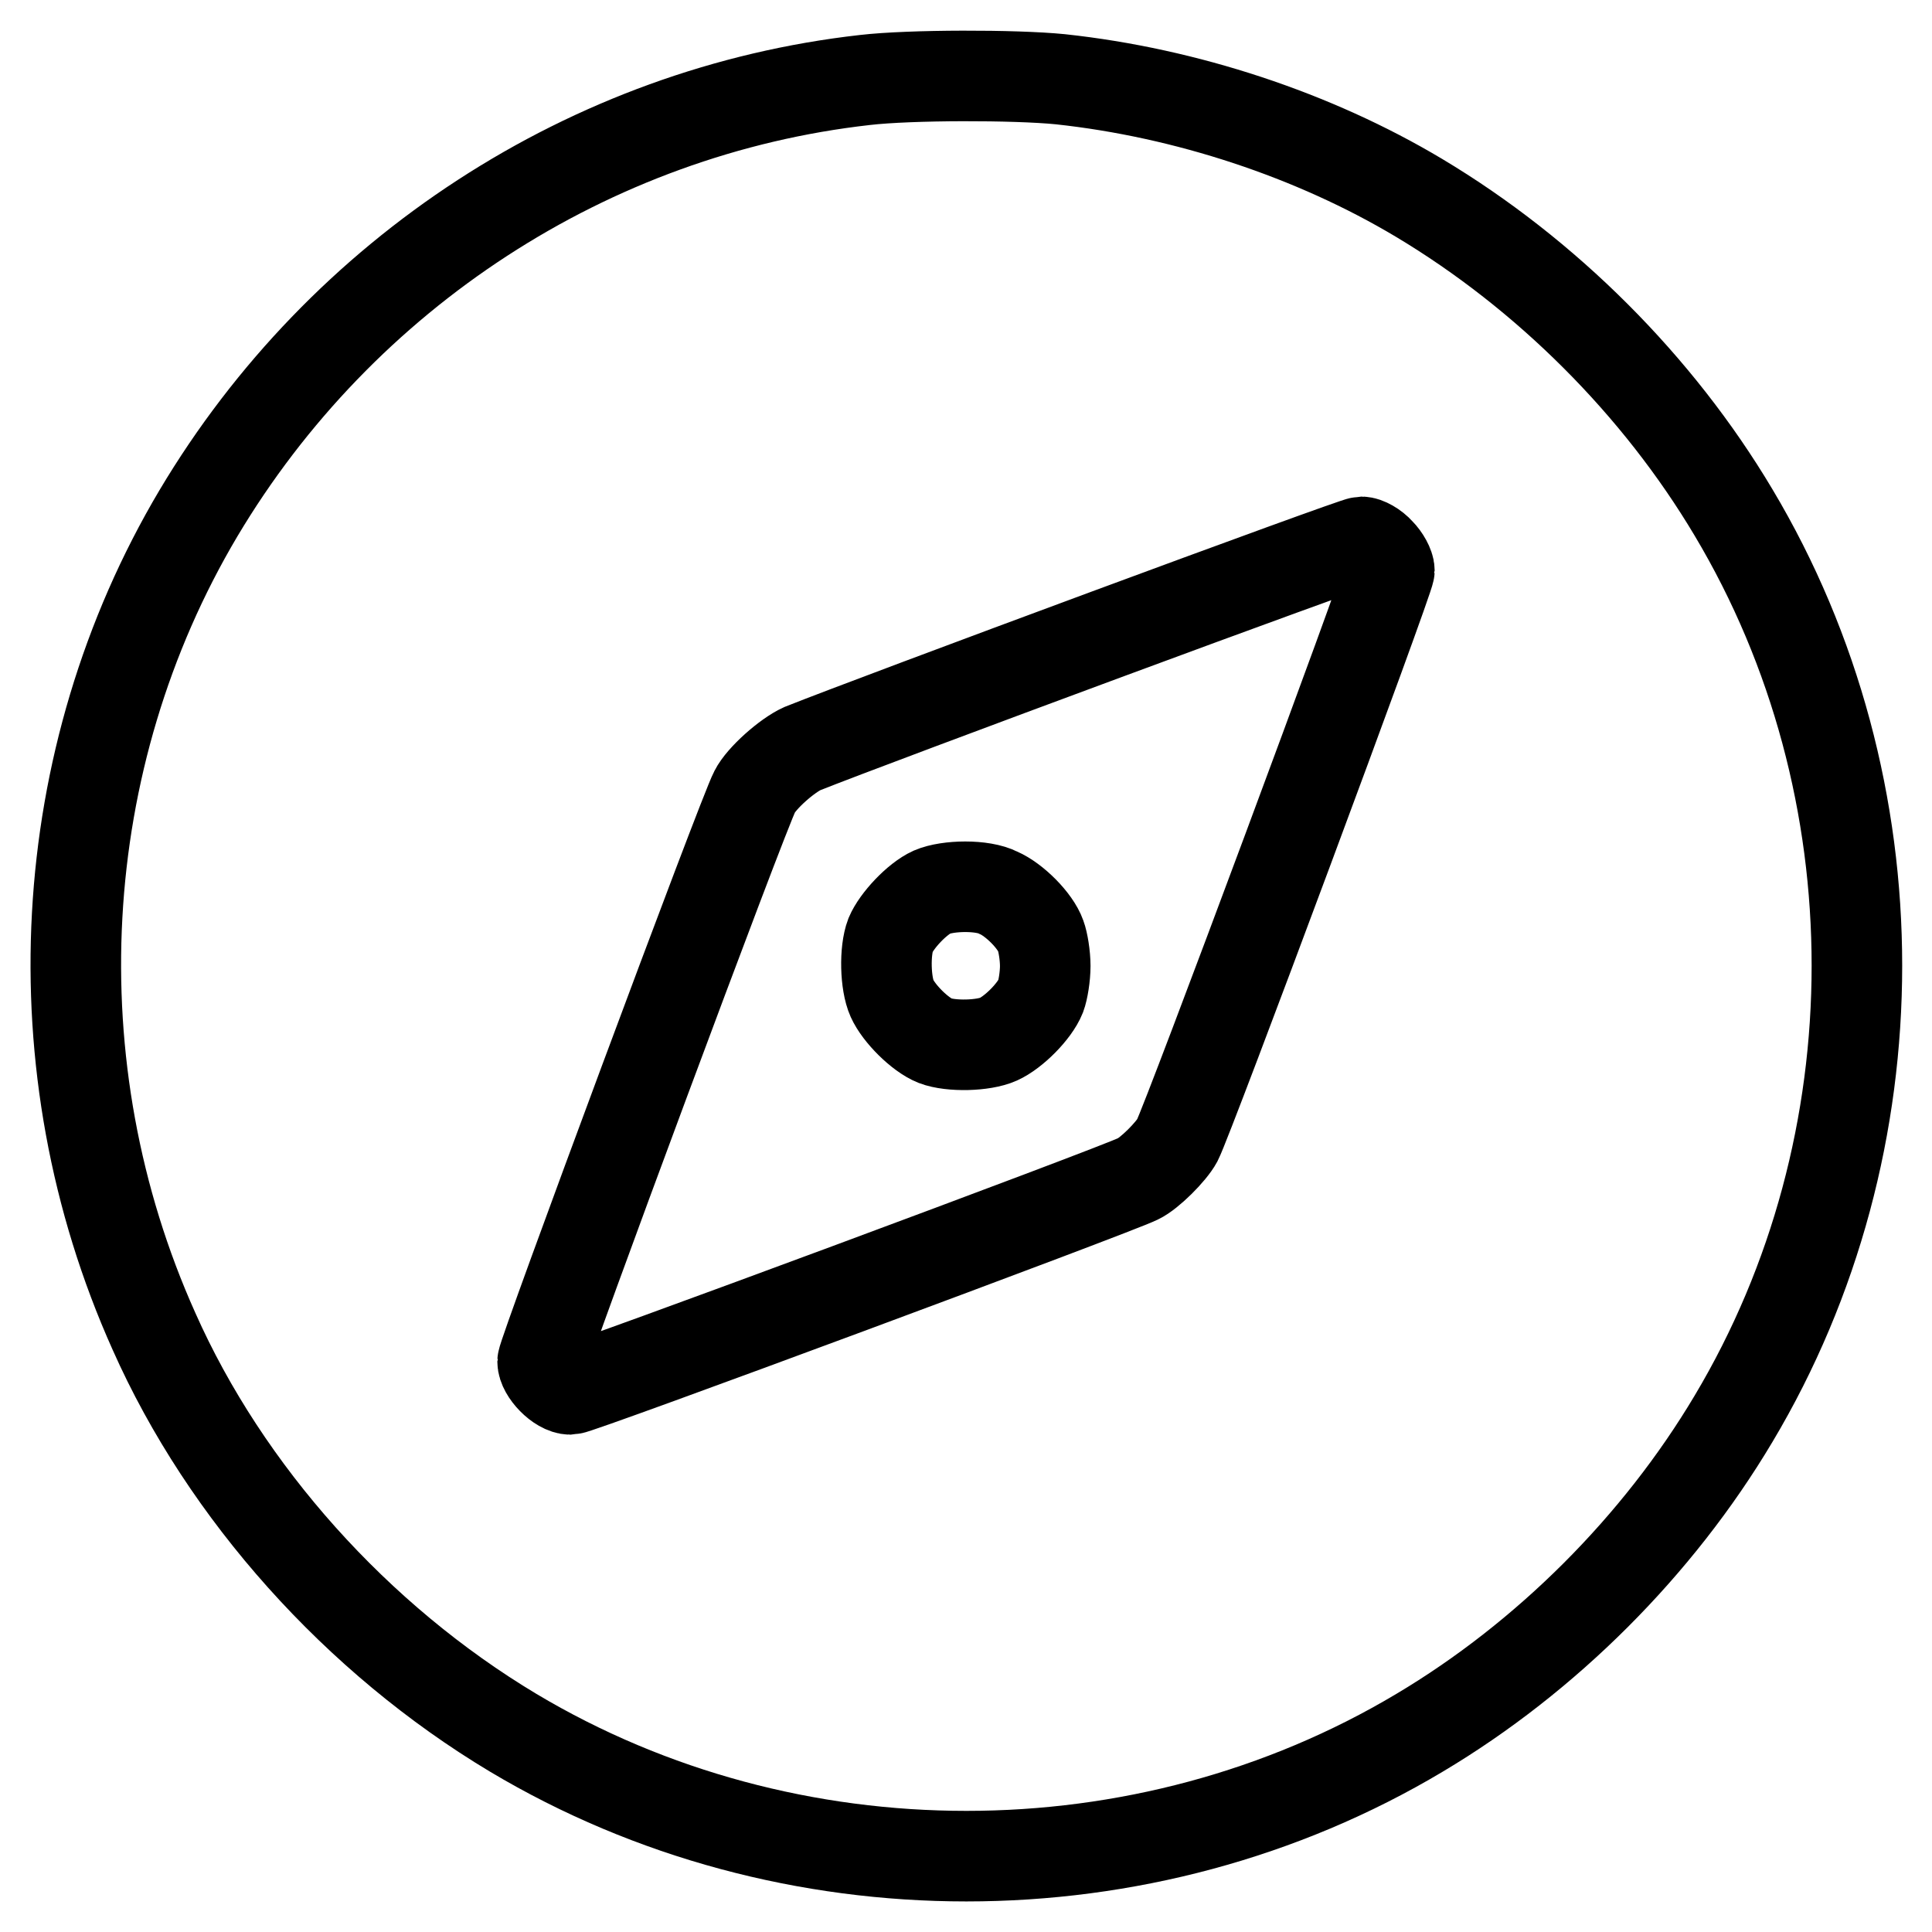
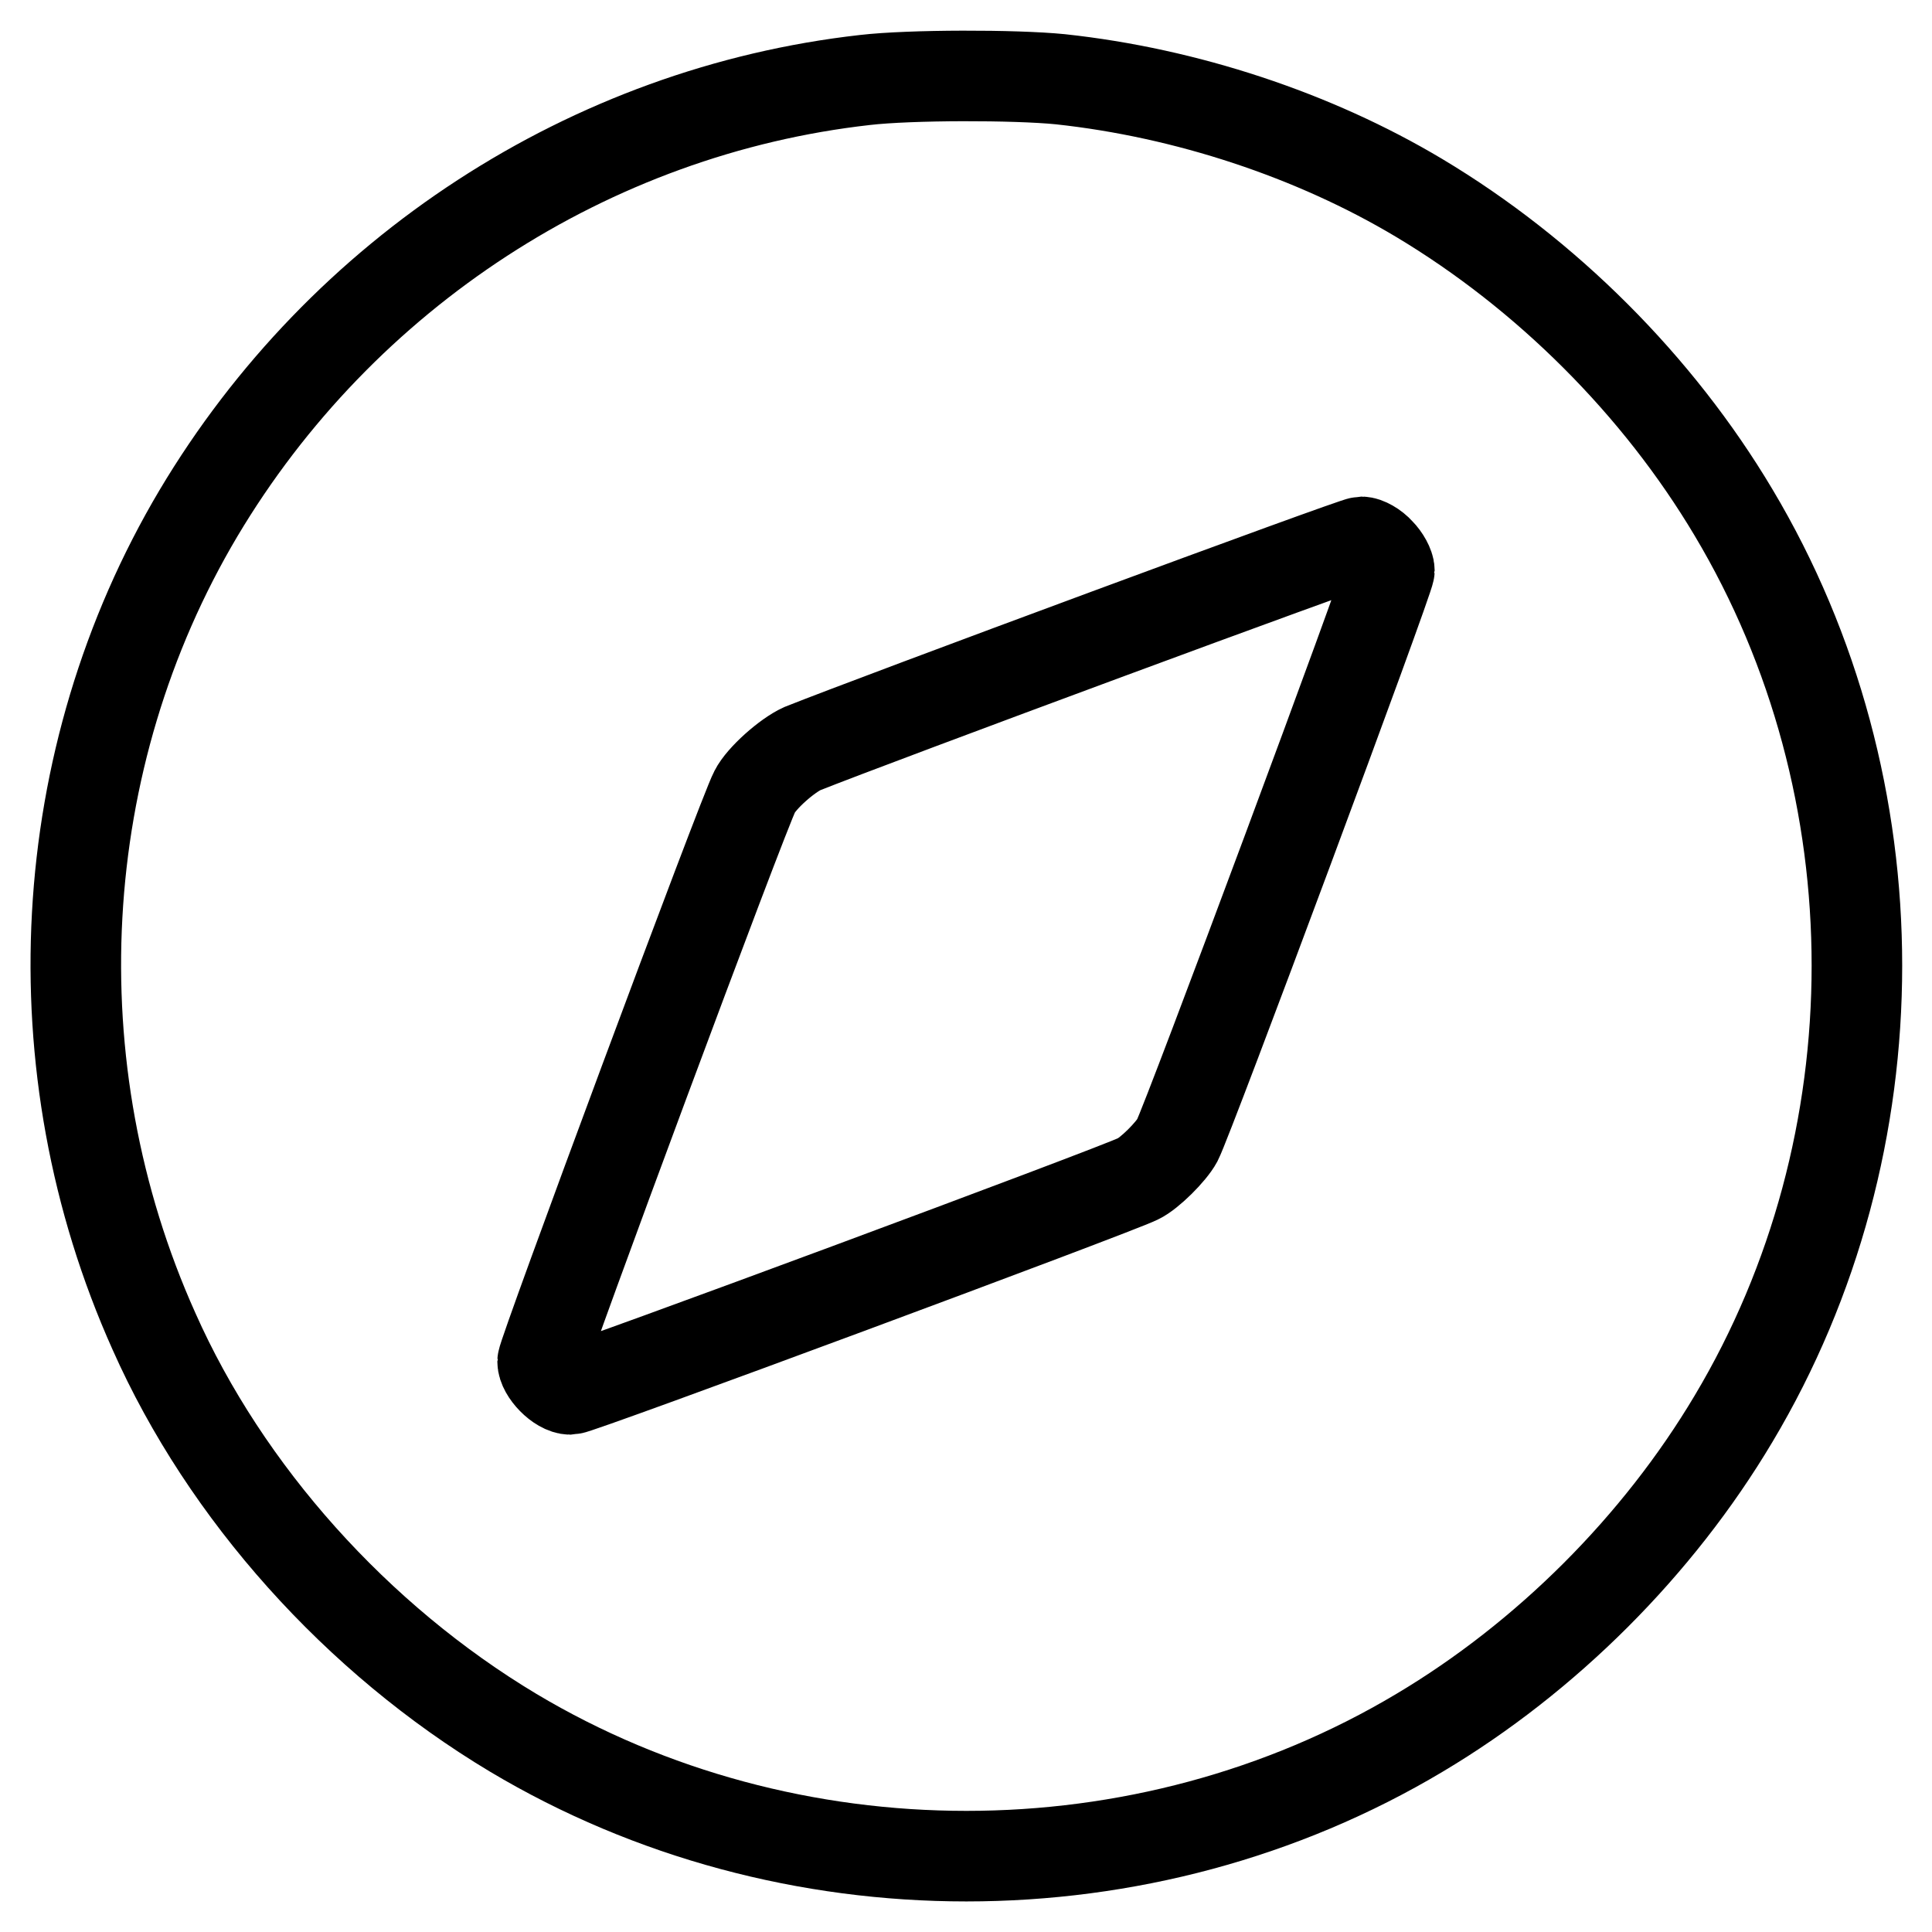
<svg xmlns="http://www.w3.org/2000/svg" version="1.1" x="0px" y="0px" viewBox="0 0 256 256" enable-background="new 0 0 256 256" xml:space="preserve">
  <g>
    <g>
      <g>
        <path stroke-width="12" fill-opacity="0" stroke="#000000" d="M114.6,10.6C78.2,14.7,45.3,36.1,26.3,68c-19.3,32.5-21.6,73.4-5.9,108.4c9.5,21.4,26.9,40.8,47.6,53.2c36.5,21.8,83.6,21.8,120.1,0c16.8-10,31.6-24.8,41.6-41.6c21.8-36.5,21.8-83.6,0-120.1c-10-16.8-24.8-31.6-41.7-41.7c-13.9-8.3-30.8-13.9-47.5-15.7C134.5,9.9,120.6,9.9,114.6,10.6z M182.8,73.2c0.7,0.7,1.3,1.8,1.3,2.4c0,1.1-26.6,72.6-28.1,75.5c-0.8,1.5-3.7,4.4-5.2,5.1c-3,1.5-74.1,27.9-75.2,27.9c-1.5,0-3.7-2.3-3.7-3.7c0-1.1,26.6-72.7,28.1-75.5c0.9-1.8,4.3-4.8,6.3-5.7c9.5-3.8,73.2-27.4,74.1-27.4C181,71.8,182.1,72.4,182.8,73.2z" />
-         <path stroke-width="12" fill-opacity="0" stroke="#000000" d="M123.5,118.2c-2,0.9-4.7,3.8-5.5,5.7c-0.8,2.1-0.7,6.4,0.2,8.4c0.9,2,3.7,4.8,5.7,5.6c2.1,0.8,6.4,0.7,8.4-0.2c2-0.9,4.8-3.7,5.6-5.7c0.3-0.8,0.6-2.6,0.6-4c0-1.4-0.3-3.2-0.6-4c-0.7-2-3.5-4.8-5.6-5.7C130.2,117.2,125.6,117.3,123.5,118.2z" />
      </g>
    </g>
  </g>
</svg>